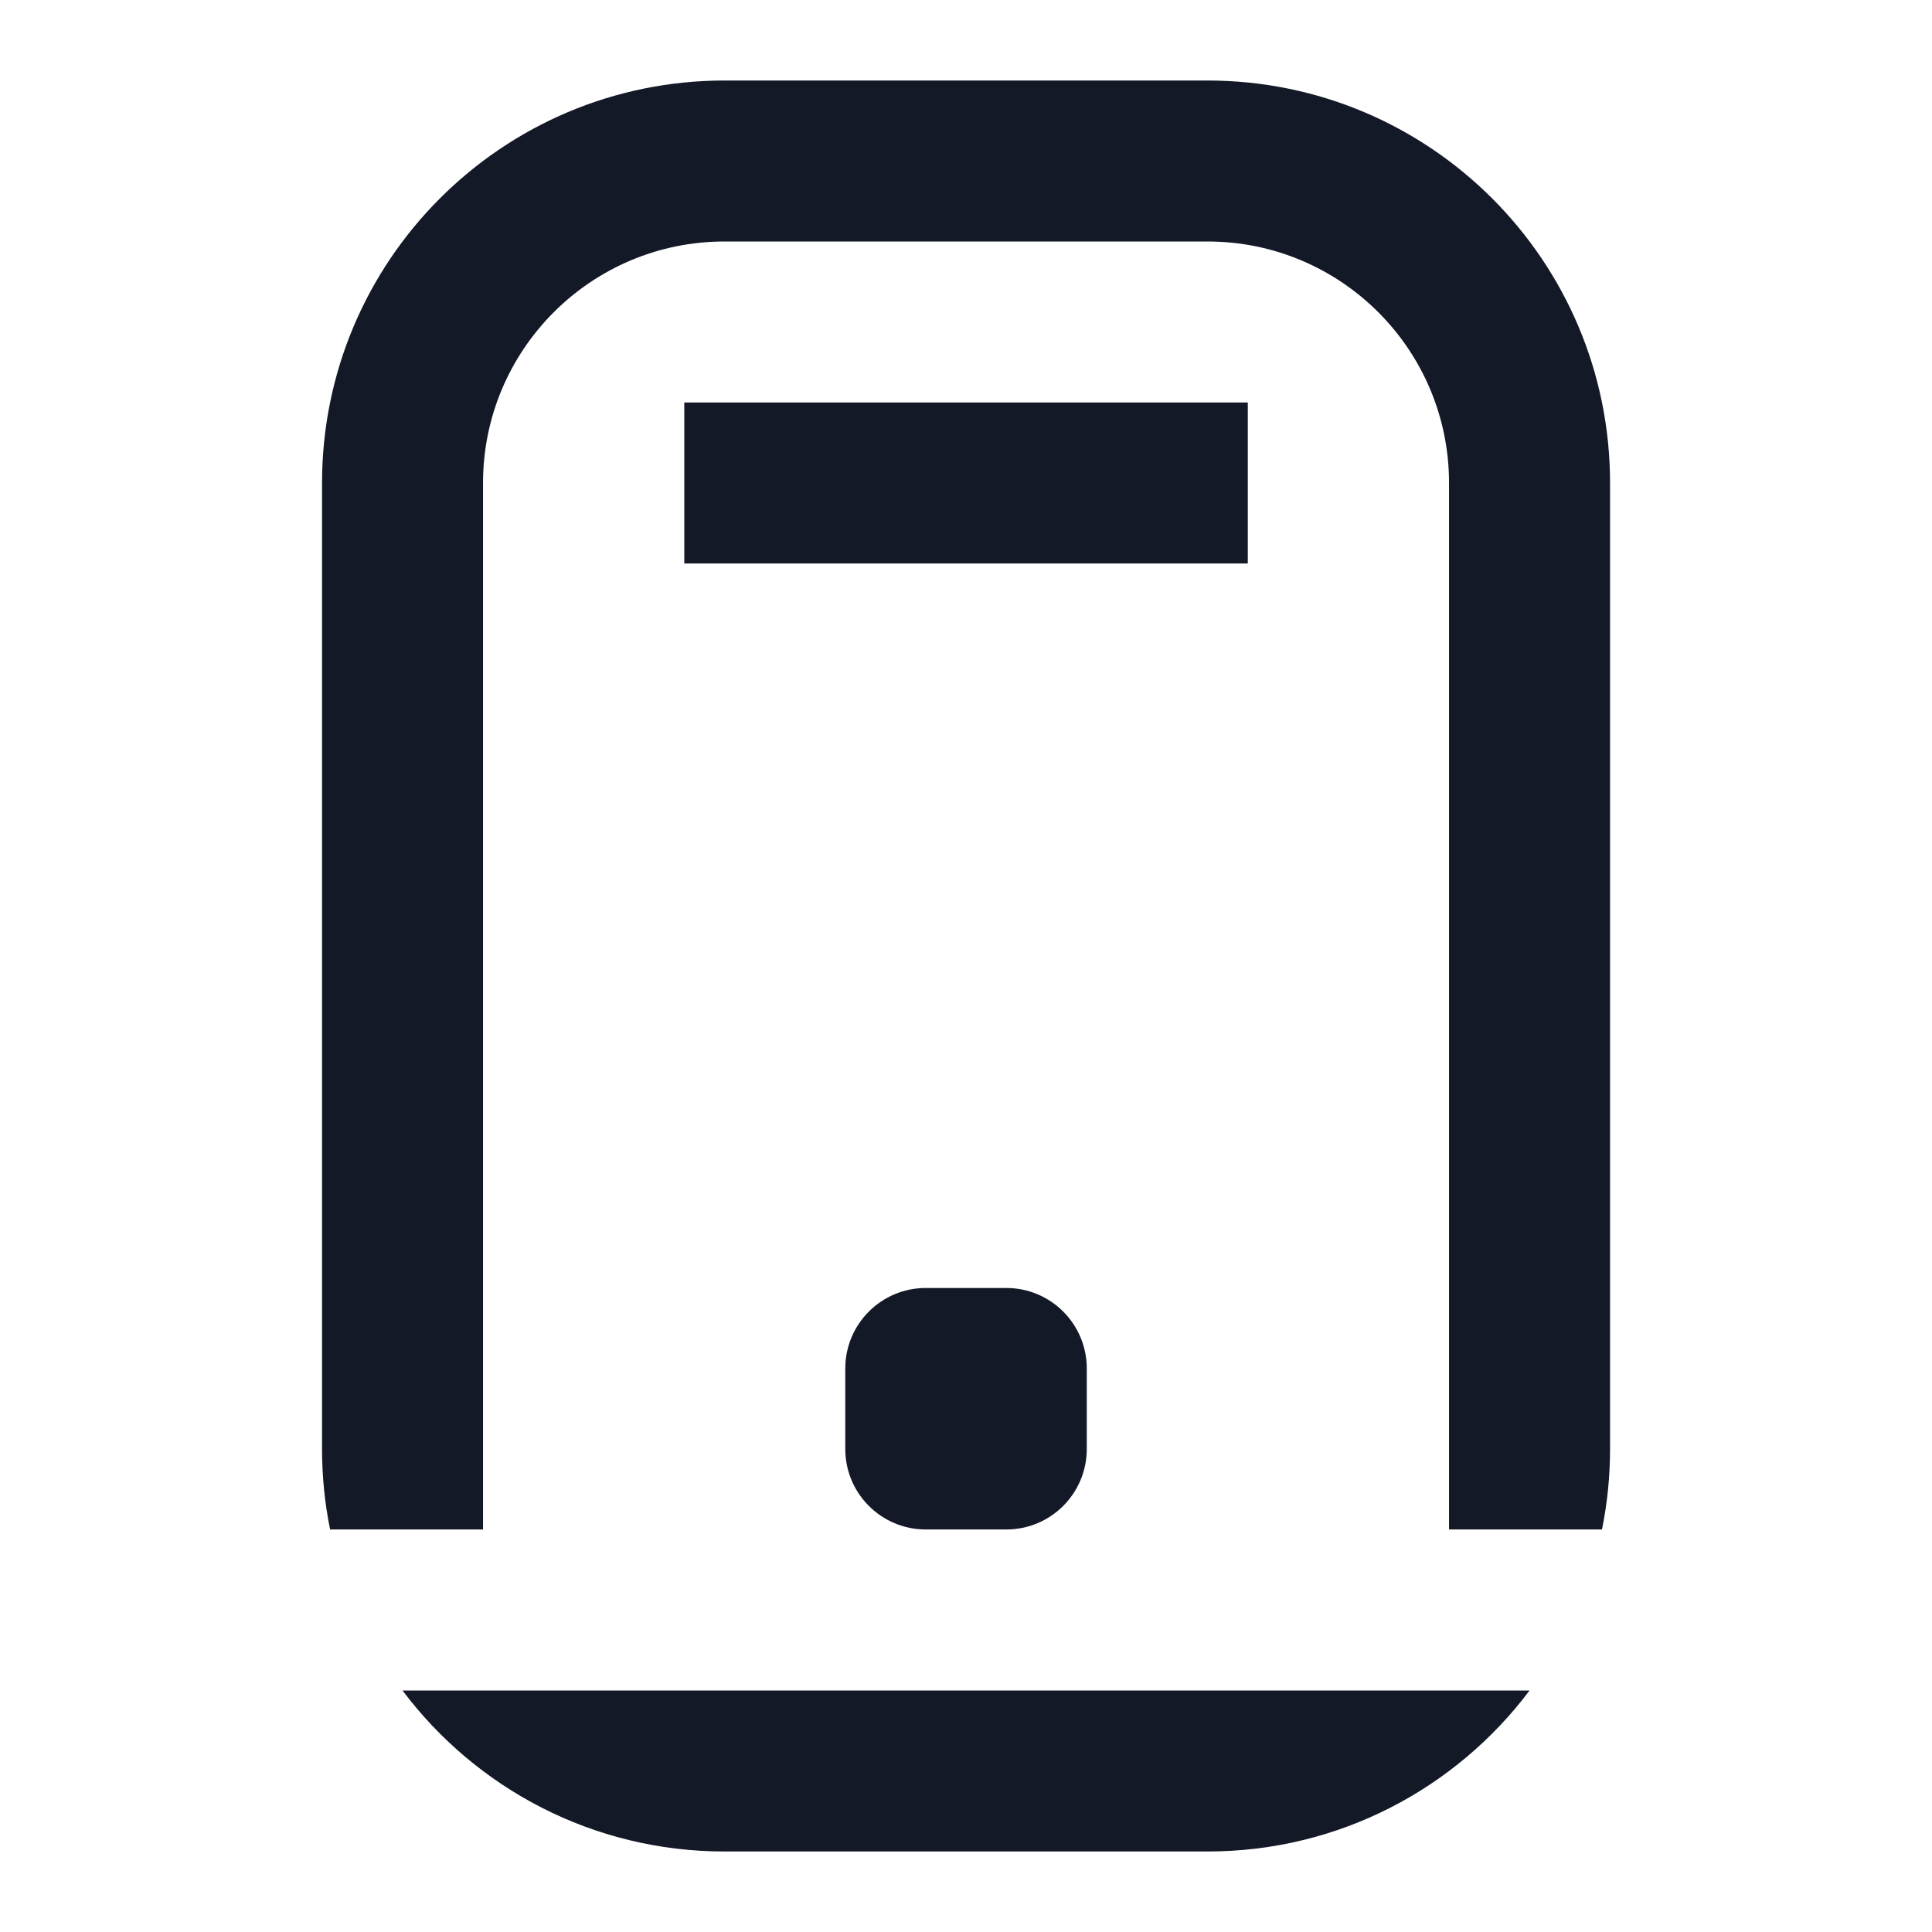
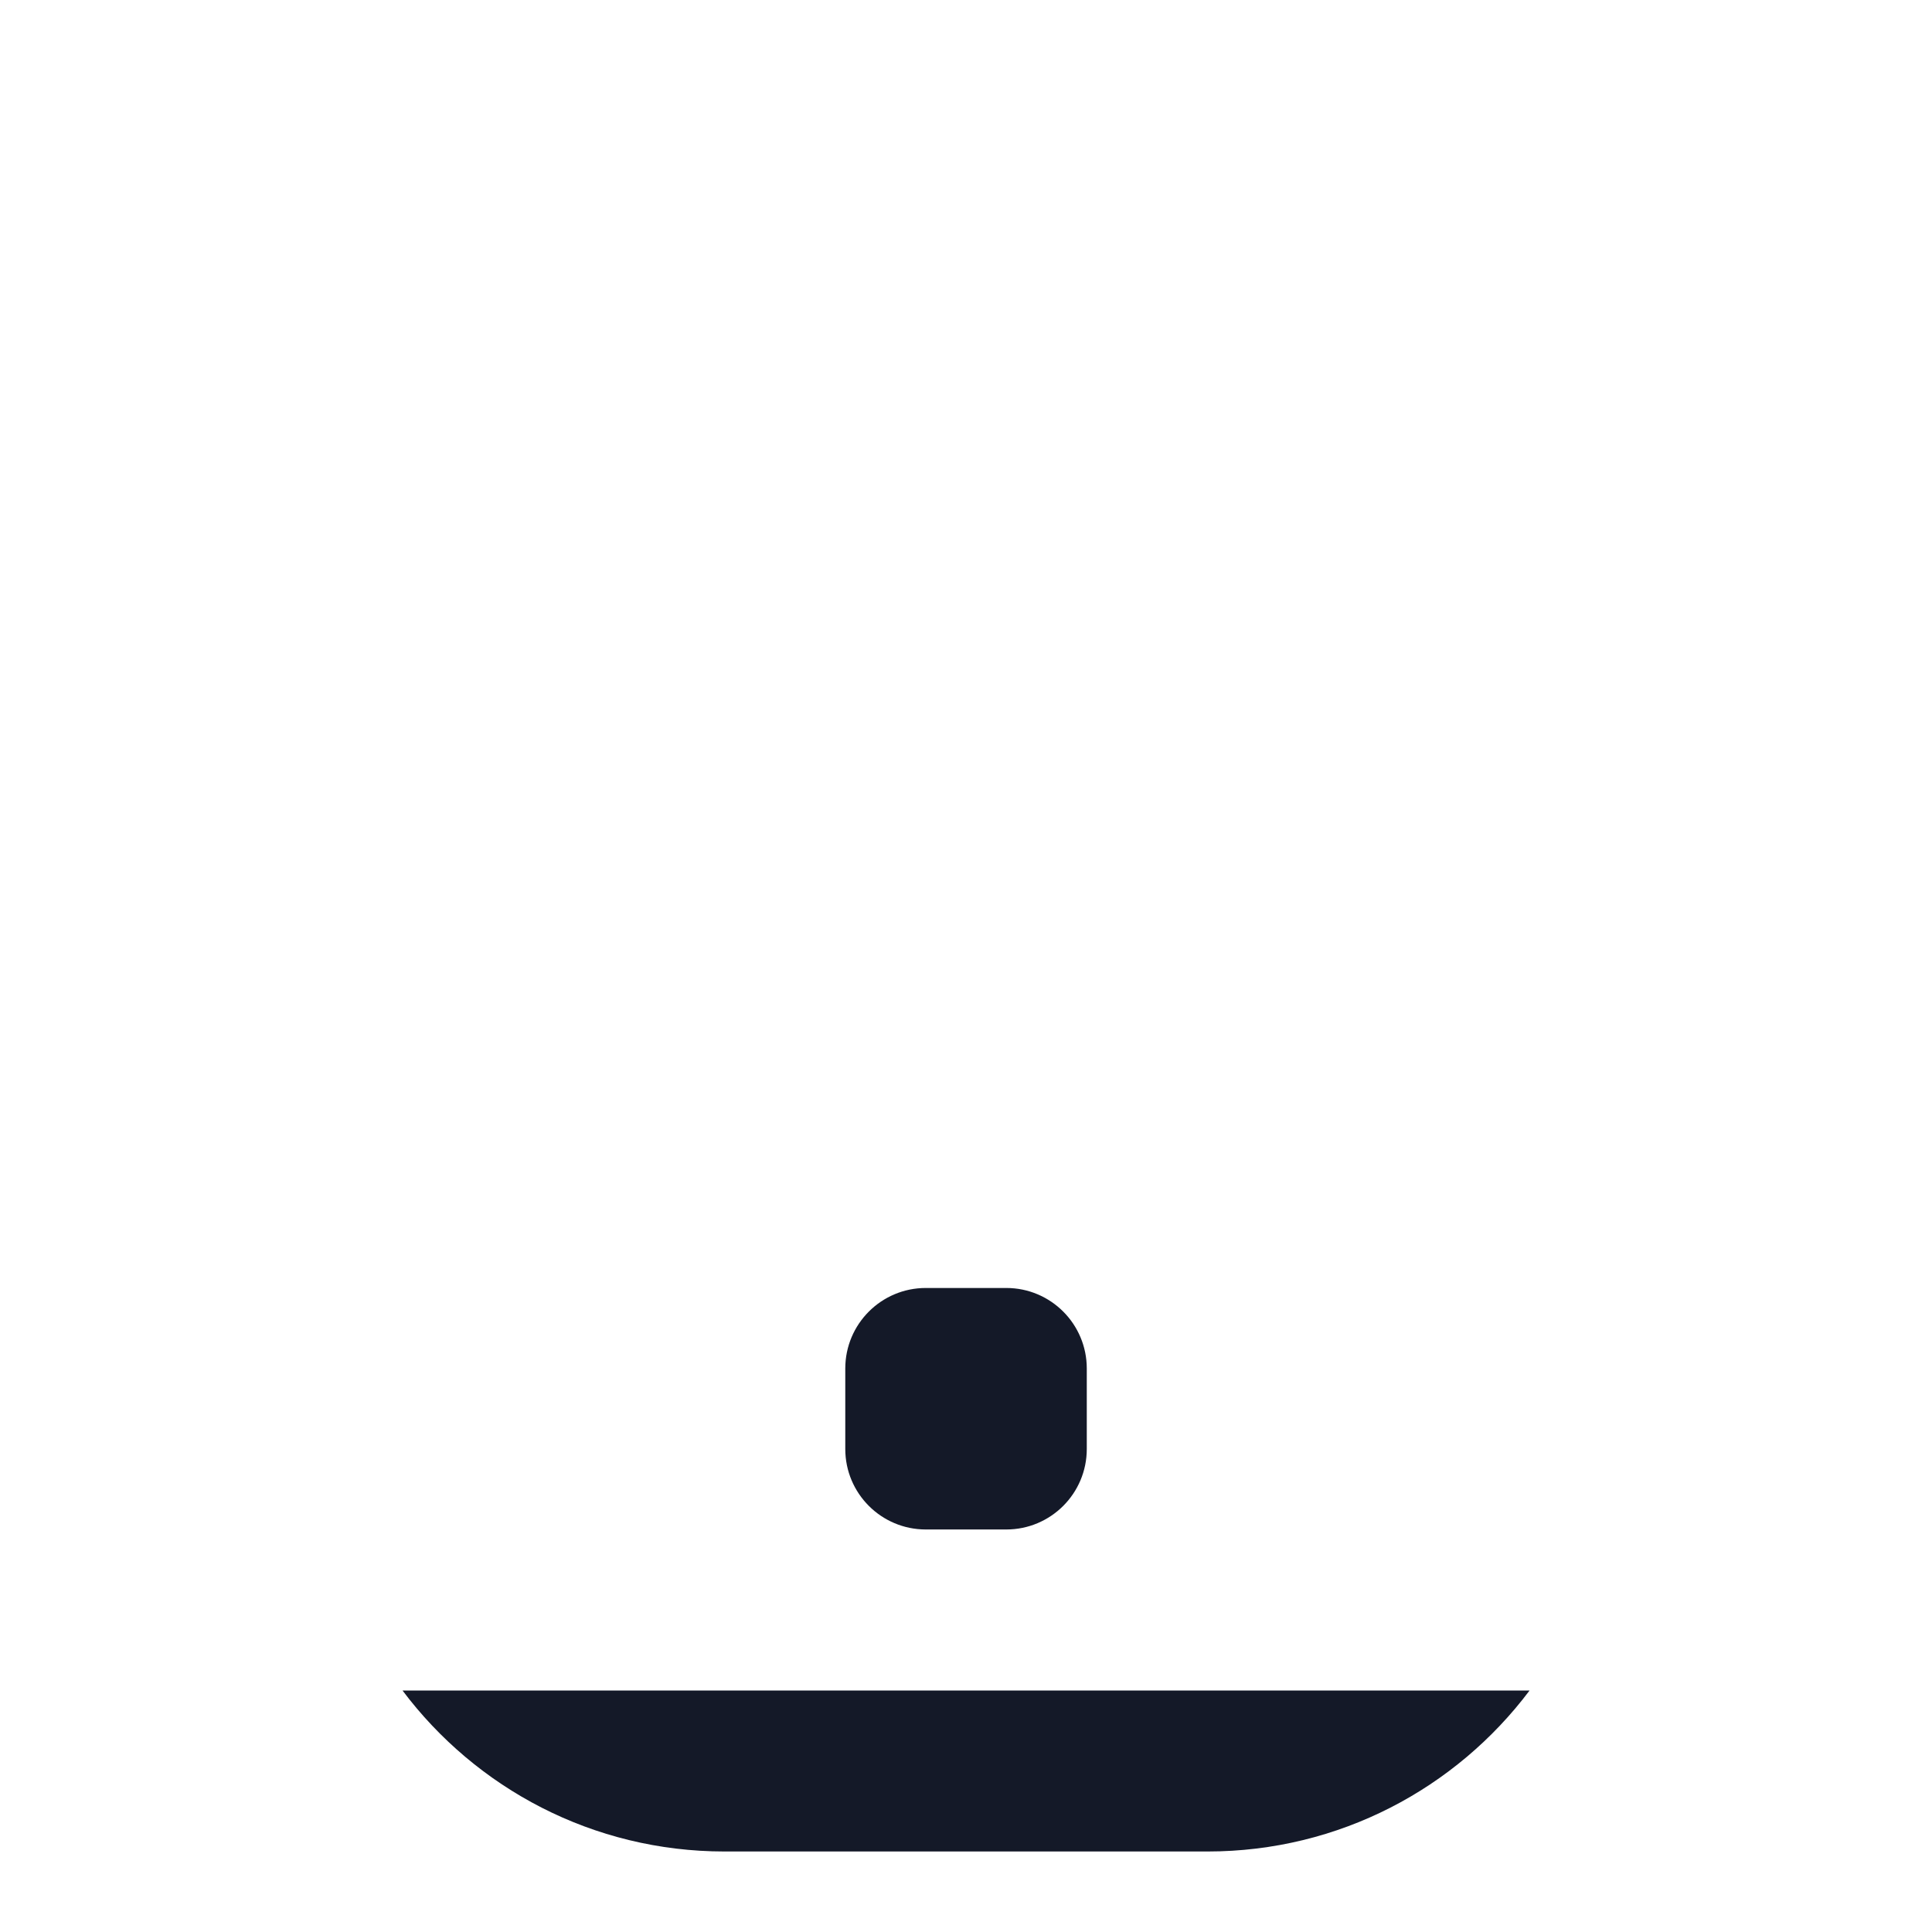
<svg xmlns="http://www.w3.org/2000/svg" width="64" height="64" viewBox="0 0 64 64" fill="none">
-   <path d="M24.001 2.667C16.637 2.667 10.668 8.636 10.668 16V48C10.668 48.913 10.76 49.805 10.935 50.666H16.001V16C16.001 11.582 19.583 8 24.001 8H40.001C44.42 8 48.001 11.582 48.001 16V50.666H53.068C53.243 49.805 53.335 48.913 53.335 48V16C53.335 8.636 47.365 2.667 40.001 2.667H24.001Z" fill="#141928" />
  <path d="M50.669 56H13.334C15.766 59.238 19.639 61.333 24.001 61.333H40.001C44.364 61.333 48.236 59.238 50.669 56Z" fill="#141928" />
  <path d="M33.335 50.666C34.807 50.666 36.001 49.473 36.001 48V45.333C36.001 43.86 34.807 42.666 33.335 42.666H30.668C29.195 42.666 28.001 43.86 28.001 45.333V48C28.001 49.473 29.195 50.666 30.668 50.666H33.335Z" fill="#141928" />
-   <path d="M41.335 13.333H22.668V18.666H41.335V13.333Z" fill="#141928" />
+   <path d="M41.335 13.333V18.666H41.335V13.333Z" fill="#141928" />
</svg>